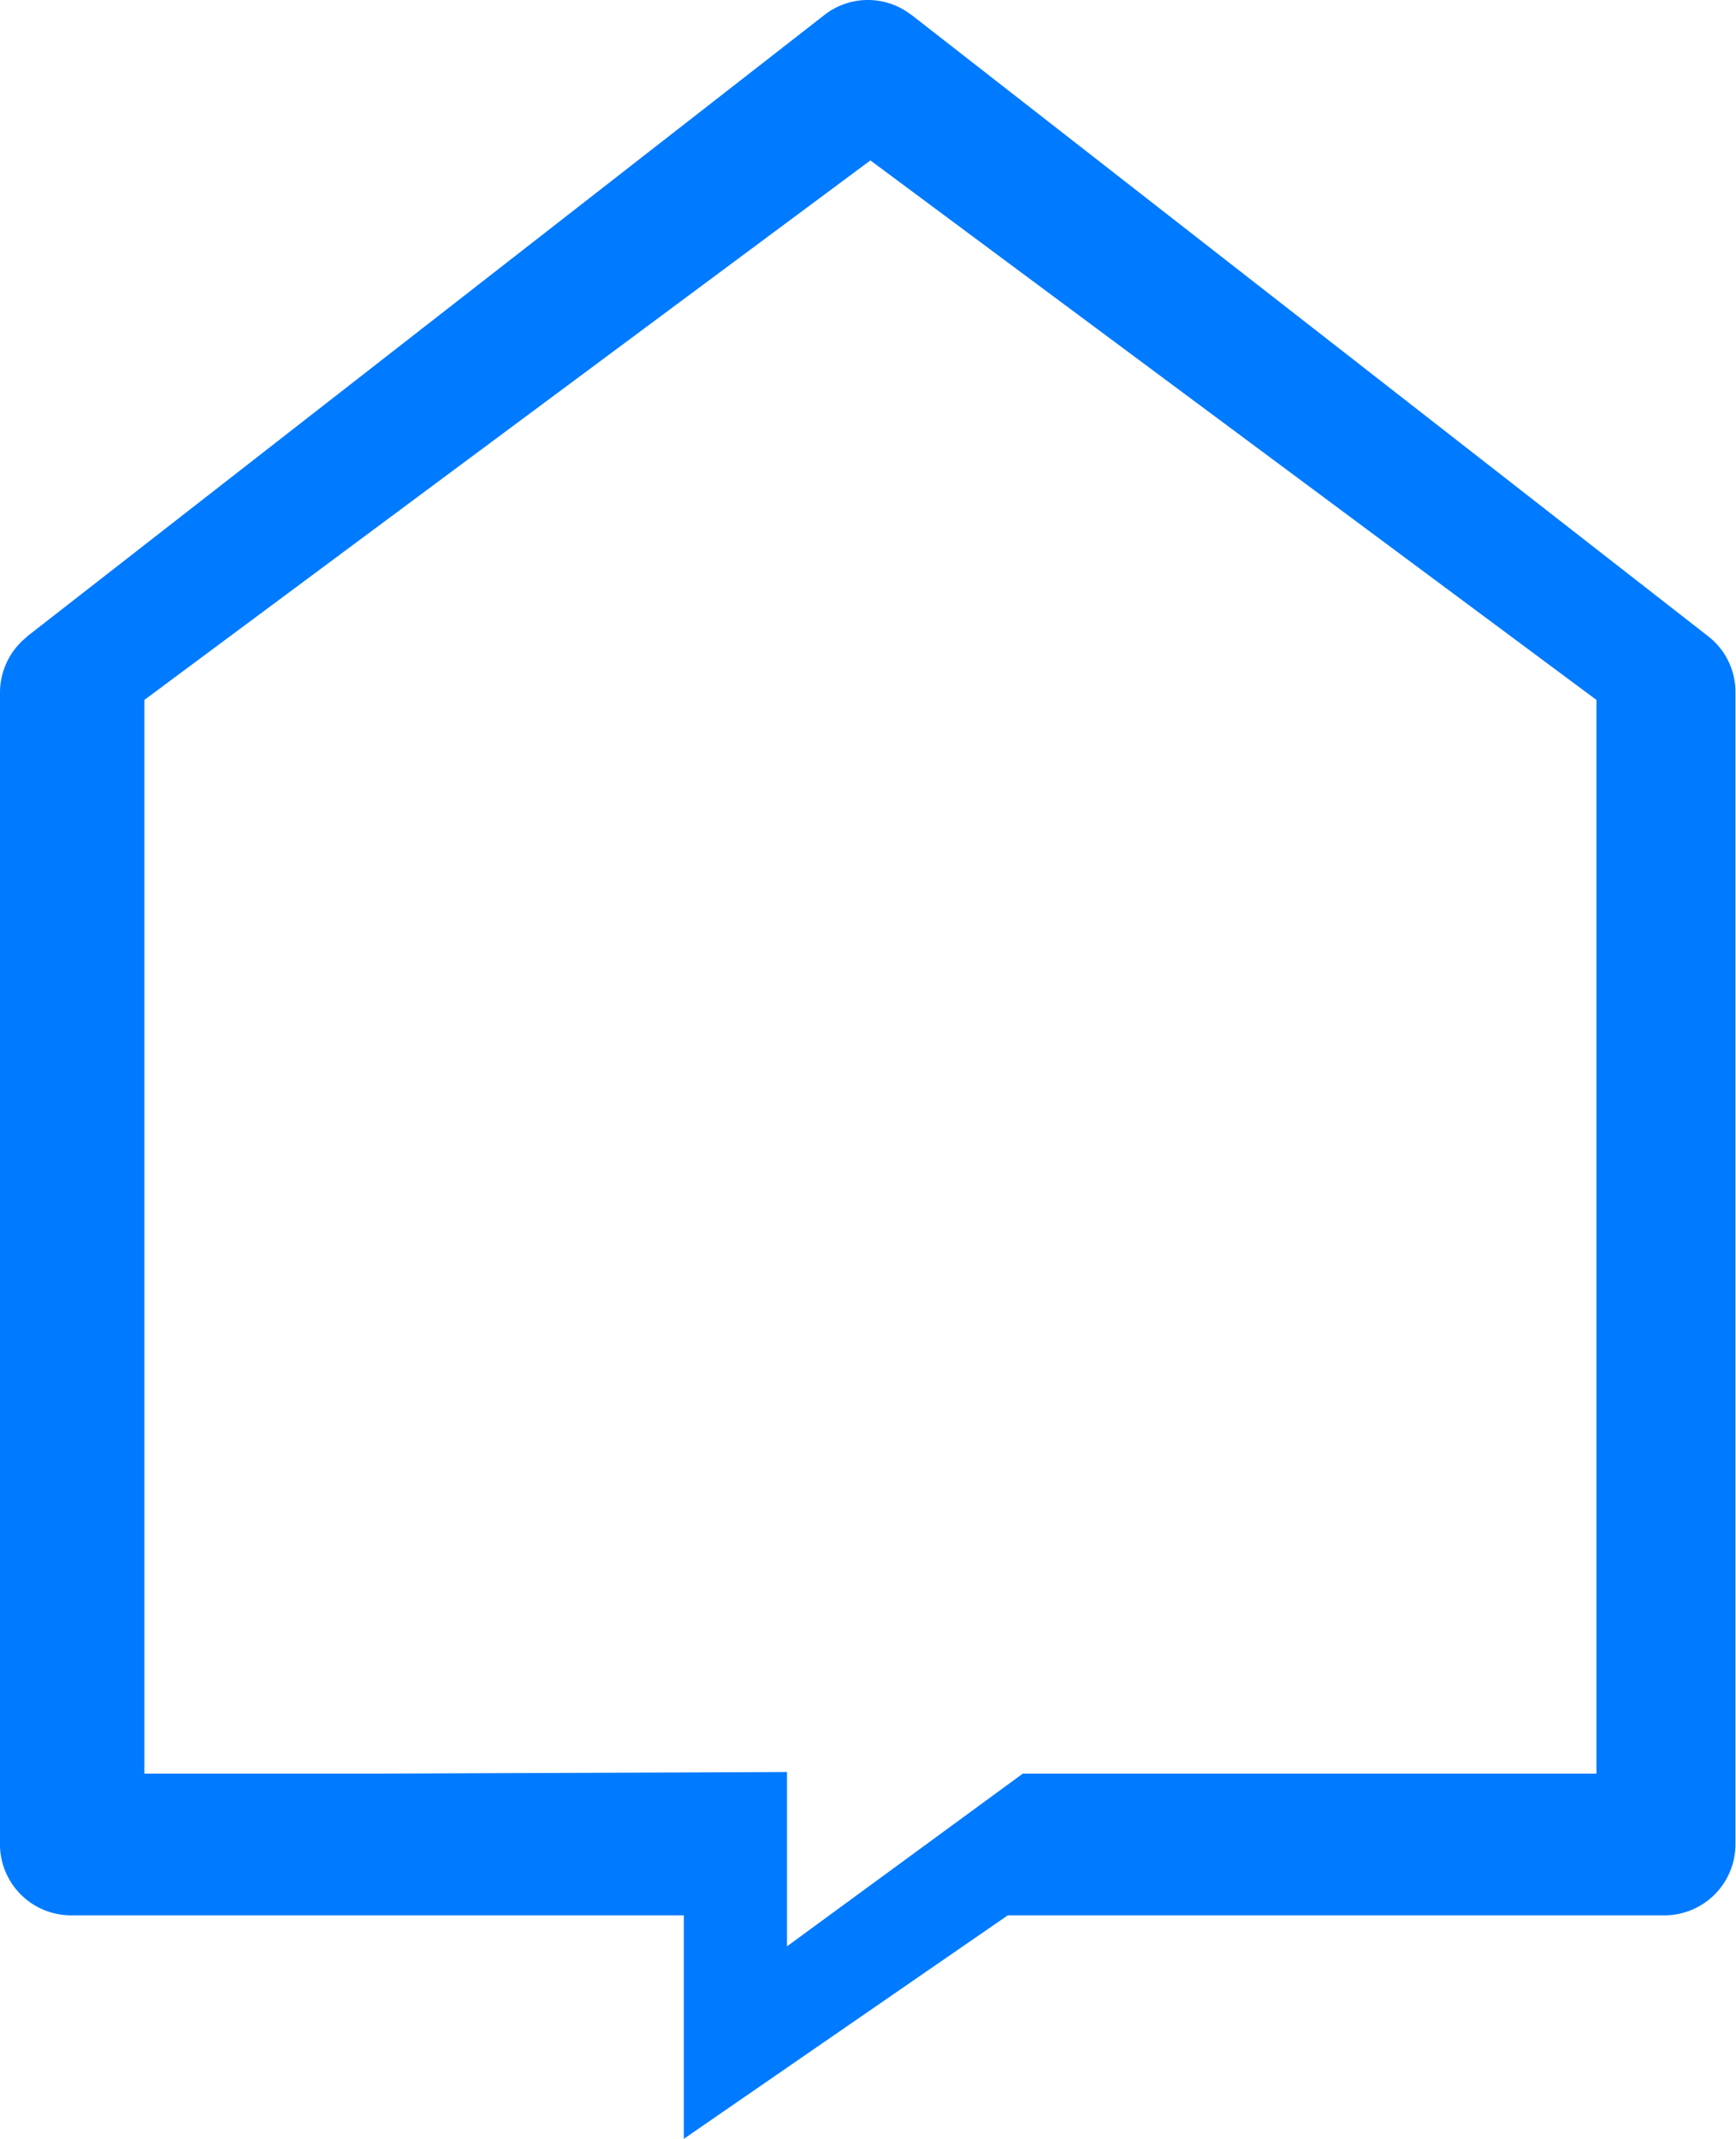
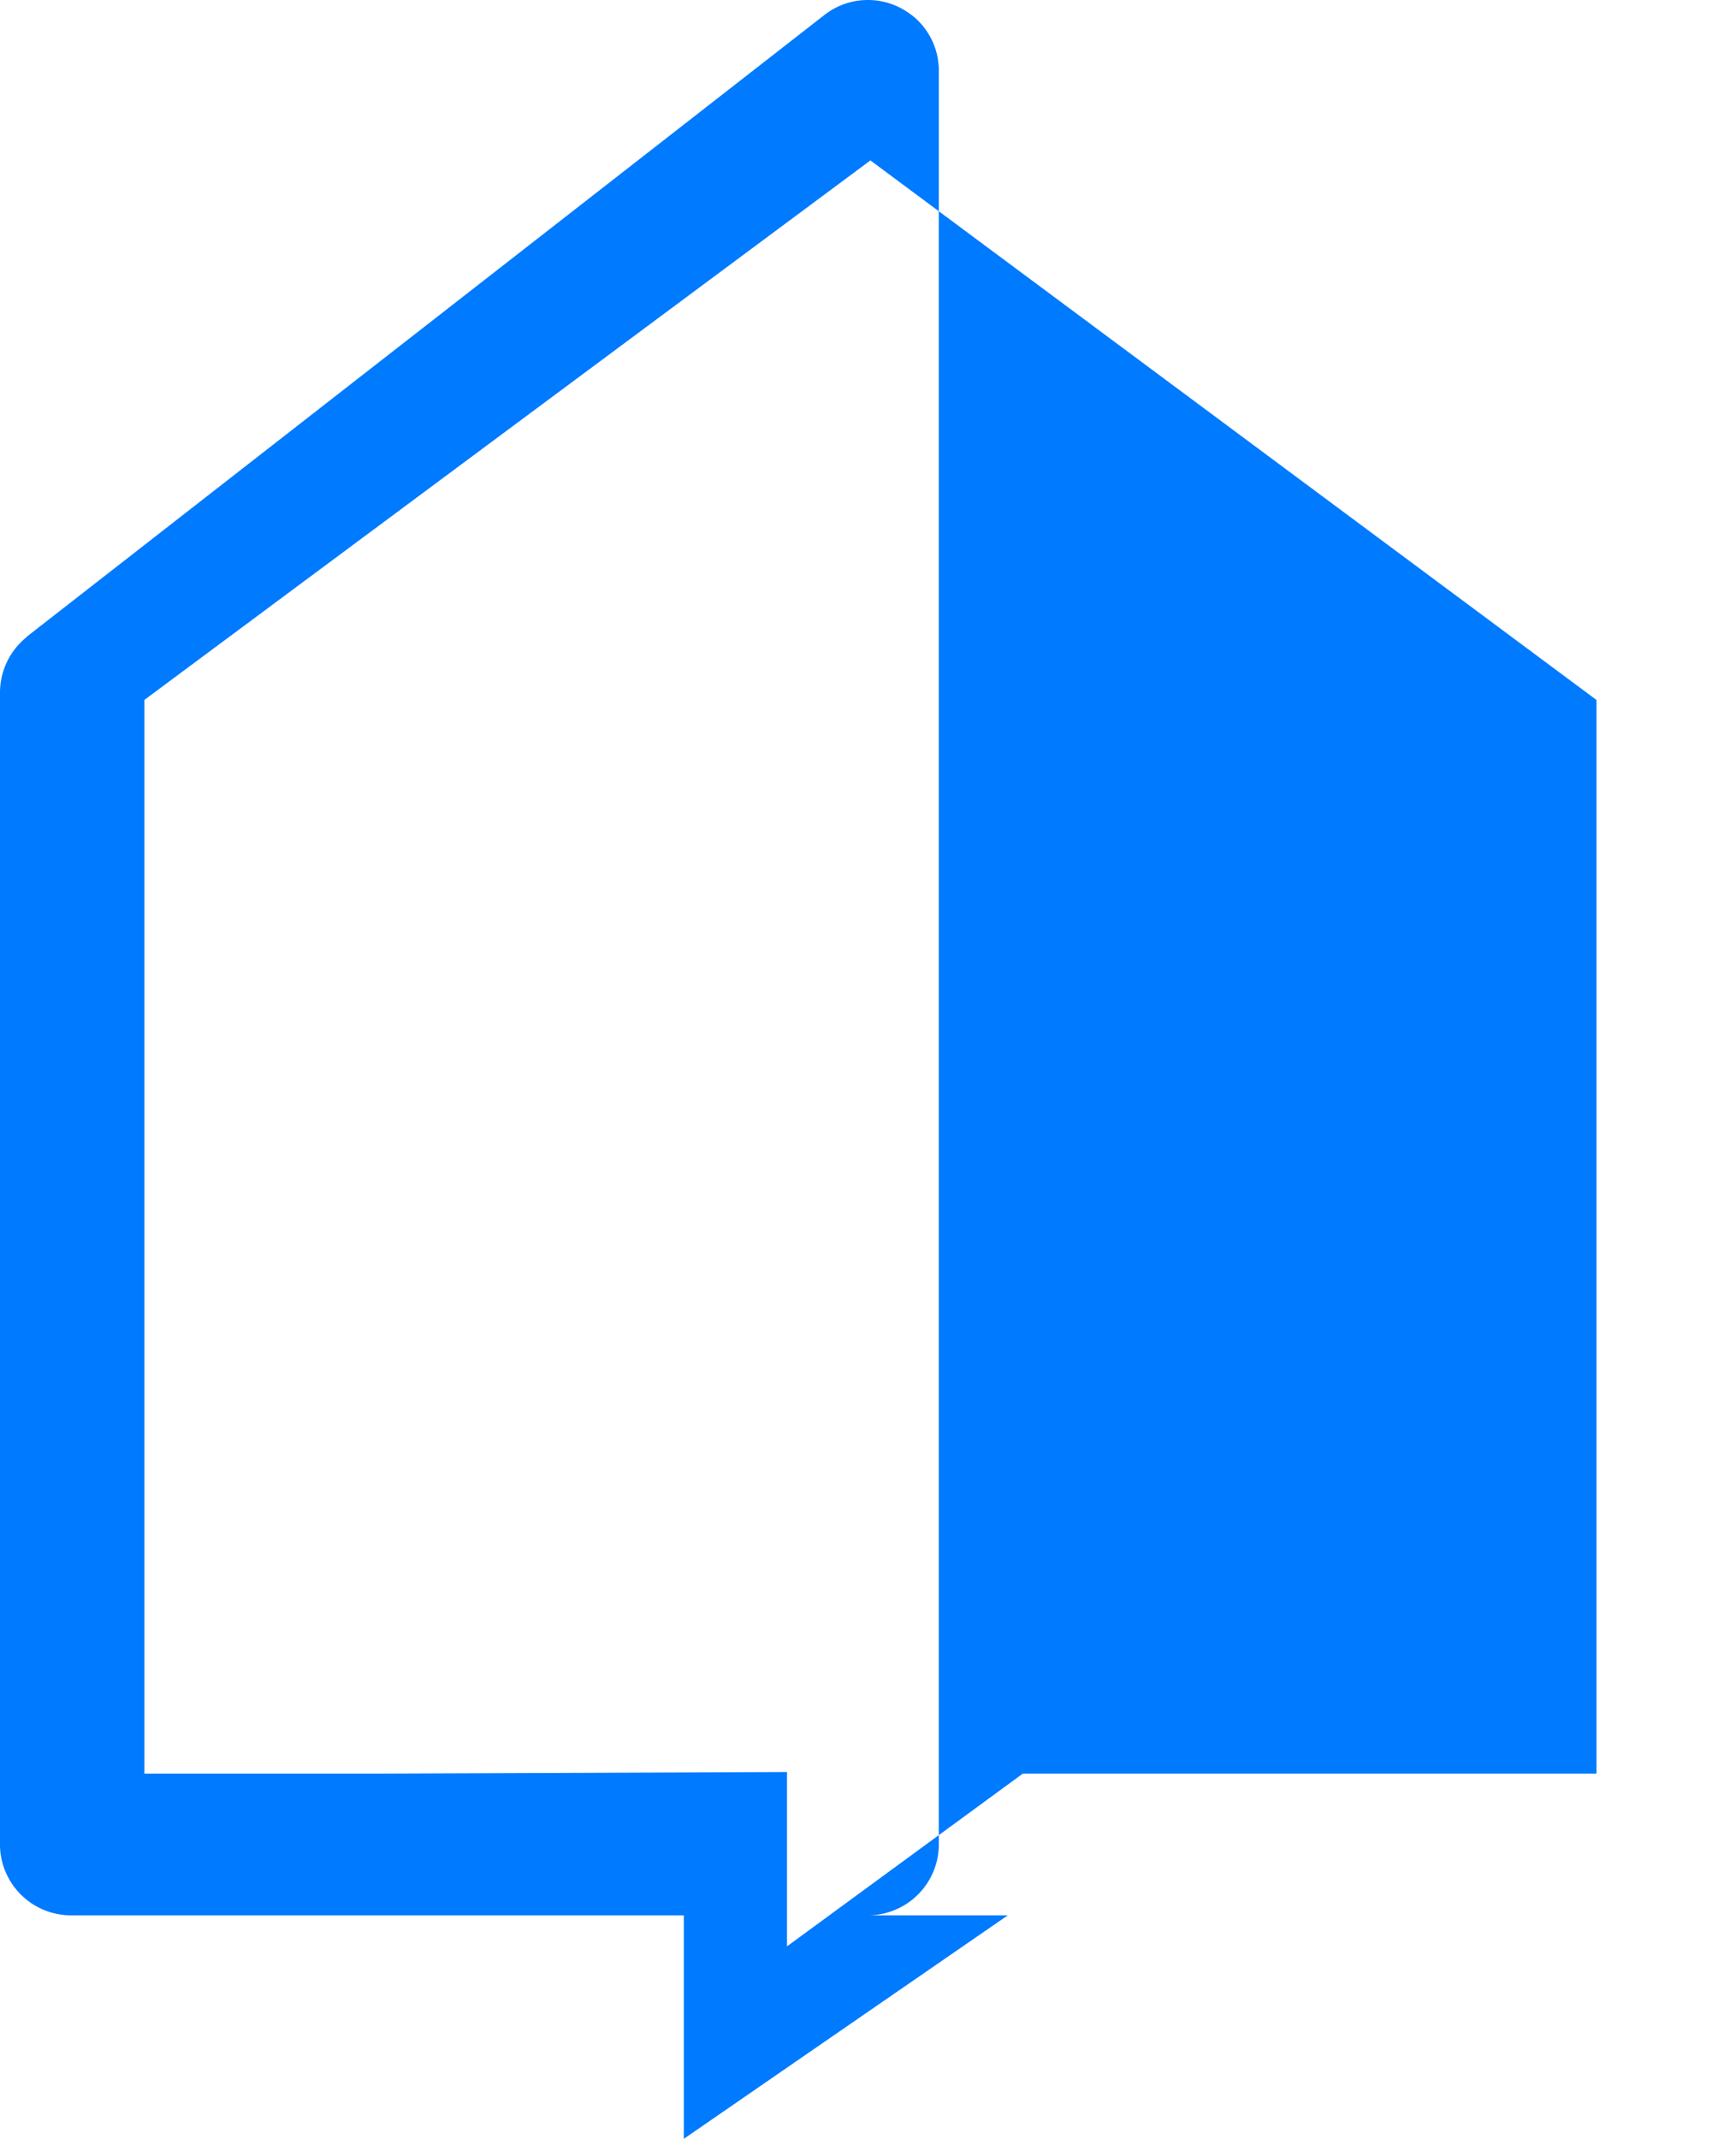
<svg xmlns="http://www.w3.org/2000/svg" viewBox="0 0 324.7 400">
  <defs>
    <style>
      .cls-1 {
        fill: #007aff;
      }
    </style>
  </defs>
  <g id="Layer_2" data-name="Layer 2">
    <g id="Layer_1-2" data-name="Layer 1">
      <g id="Page-1">
        <g id="Full-Logo-Blue-SVG-Copy">
          <g id="homelogo-copy">
-             <path id="Combined-Shape" class="cls-1" d="M170.2,2.6l.3.2L319.5,119a13.2,13.2,0,0,1,5.1,10.1V344.9a13.3,13.3,0,0,1-13,13.3H188.5L127.9,400V358.2H13.3A13.3,13.3,0,0,1,0,345.3V129.5a13.3,13.3,0,0,1,4.8-10.2l.3-.3L154.2,2.8A13.2,13.2,0,0,1,170.2,2.6ZM162.8,30,27,130.9V331.7H70.1l77.1-.3V364l44.1-32.3H298.6V130.9Z" />
+             <path id="Combined-Shape" class="cls-1" d="M170.2,2.6l.3.2a13.2,13.2,0,0,1,5.1,10.1V344.9a13.3,13.3,0,0,1-13,13.3H188.5L127.9,400V358.2H13.3A13.3,13.3,0,0,1,0,345.3V129.5a13.3,13.3,0,0,1,4.8-10.2l.3-.3L154.2,2.8A13.2,13.2,0,0,1,170.2,2.6ZM162.8,30,27,130.9V331.7H70.1l77.1-.3V364l44.1-32.3H298.6V130.9Z" />
          </g>
        </g>
      </g>
    </g>
  </g>
</svg>